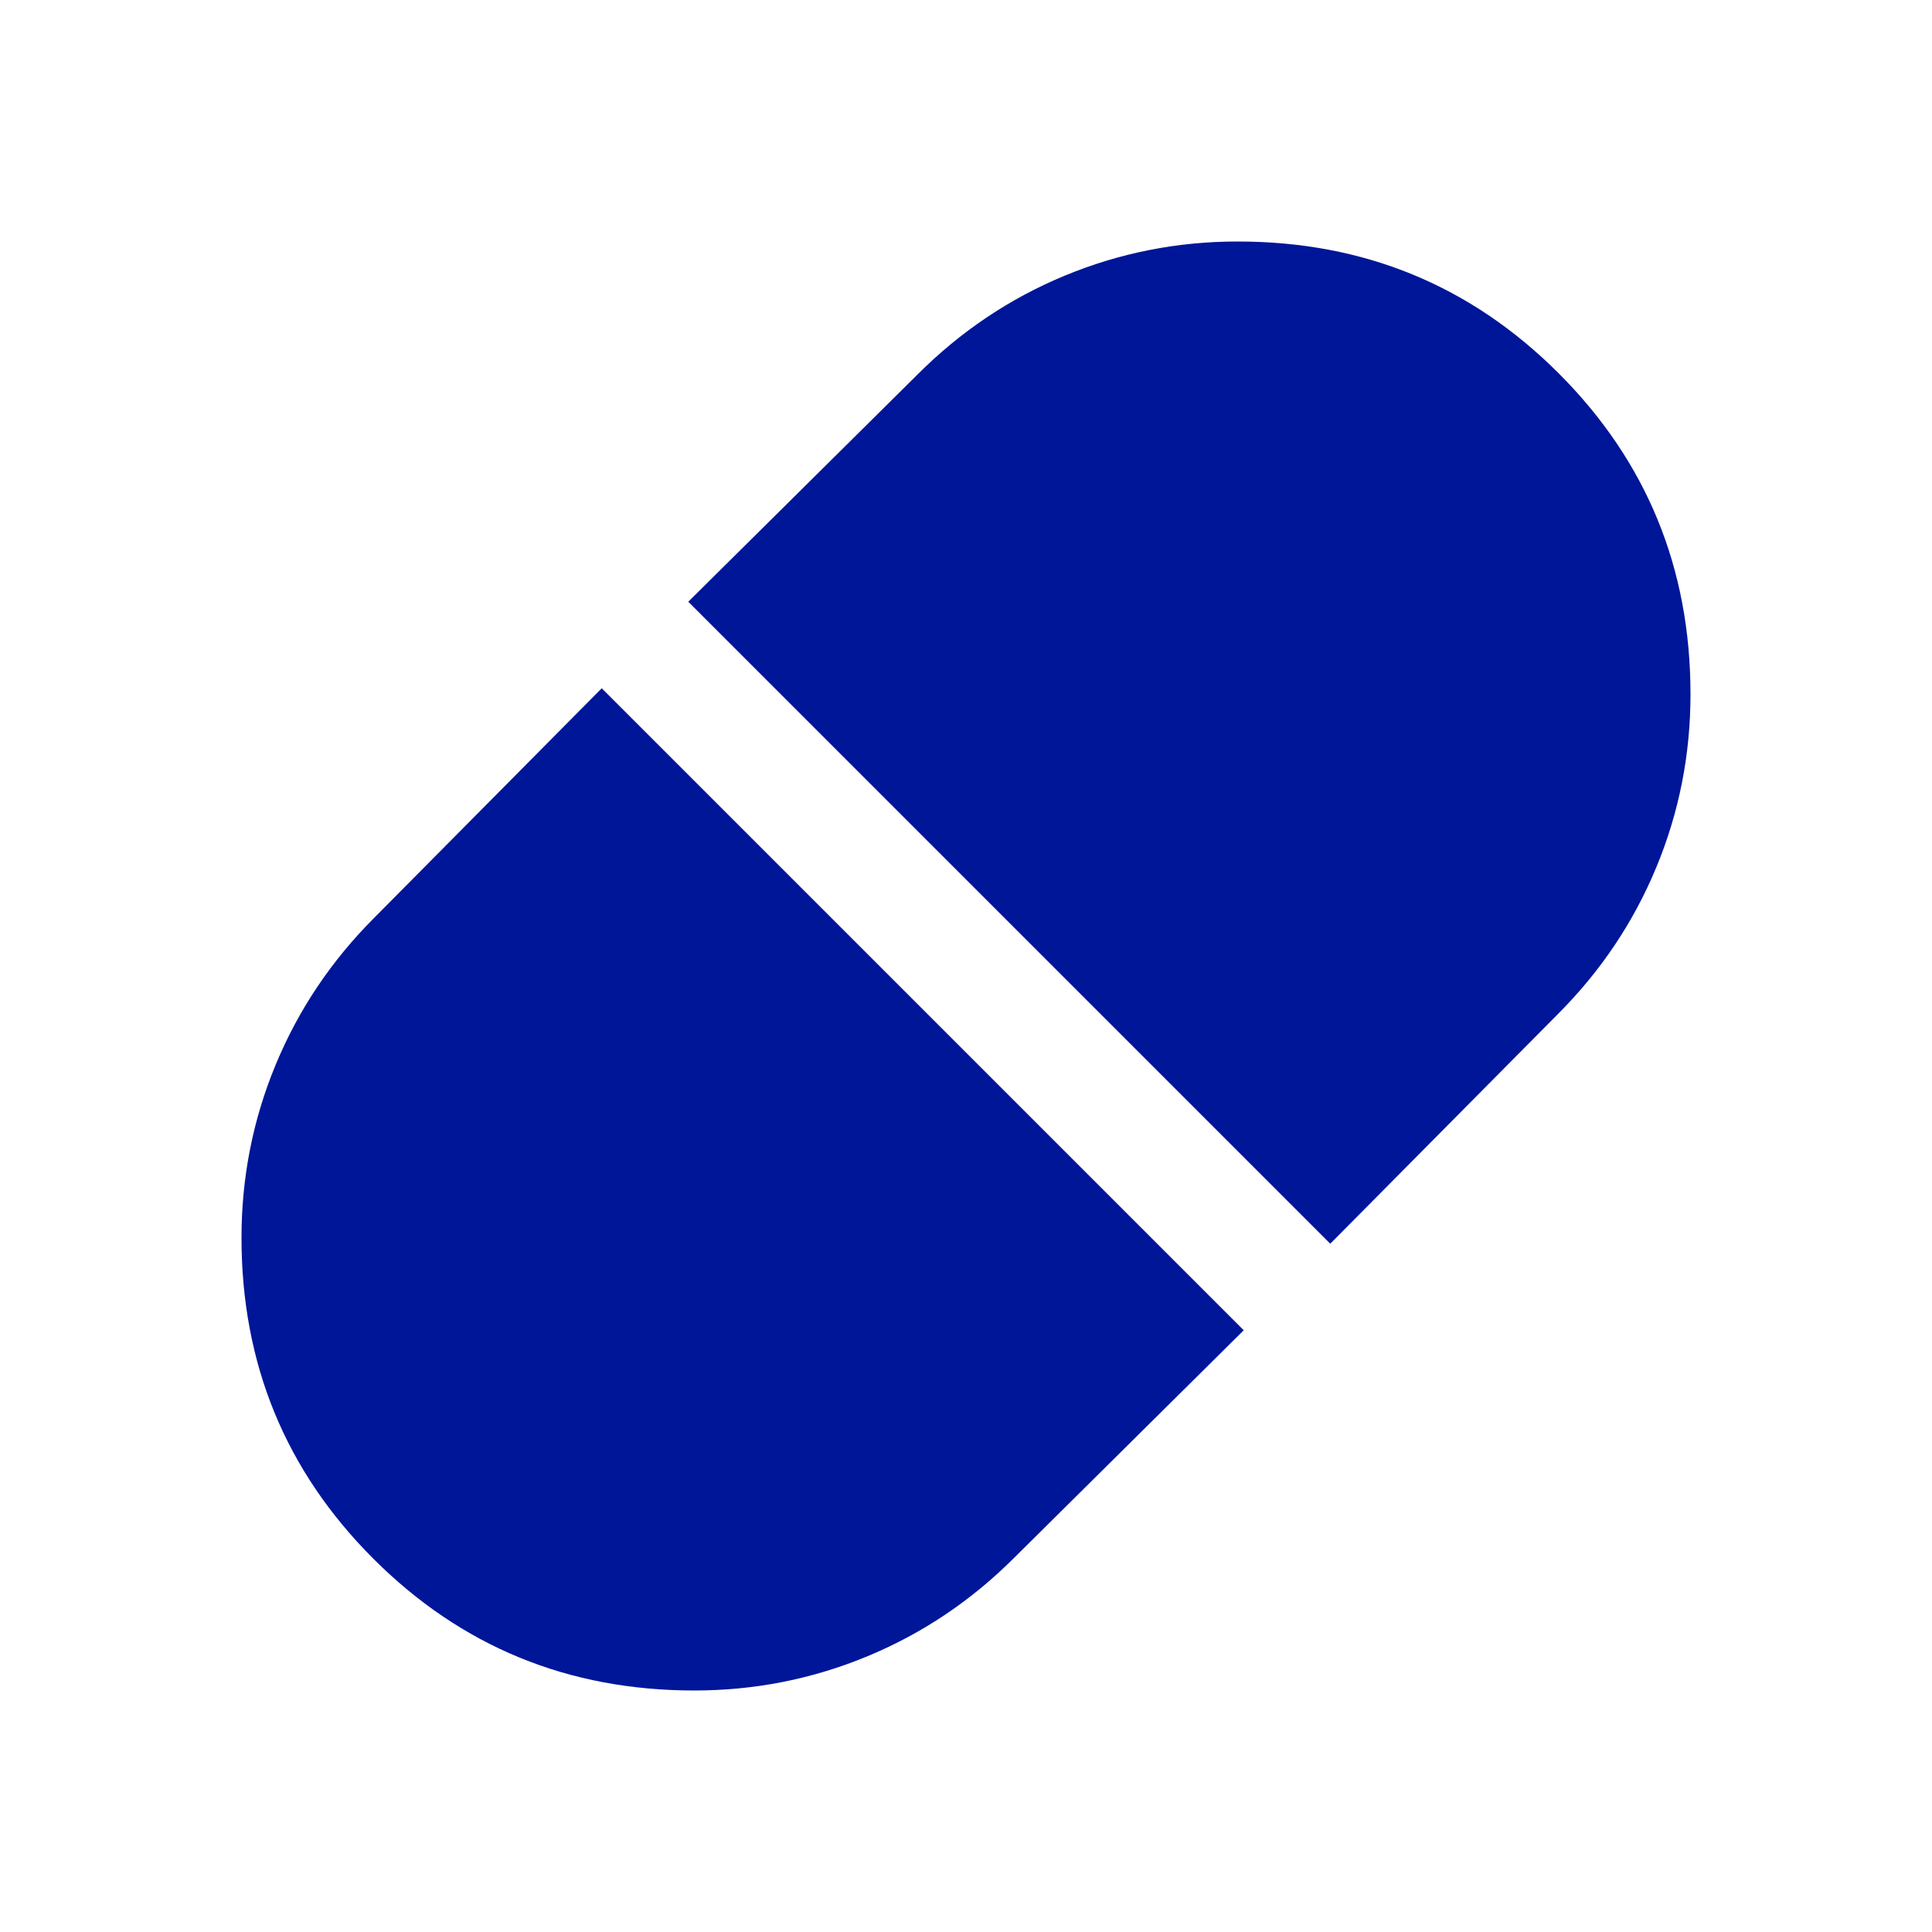
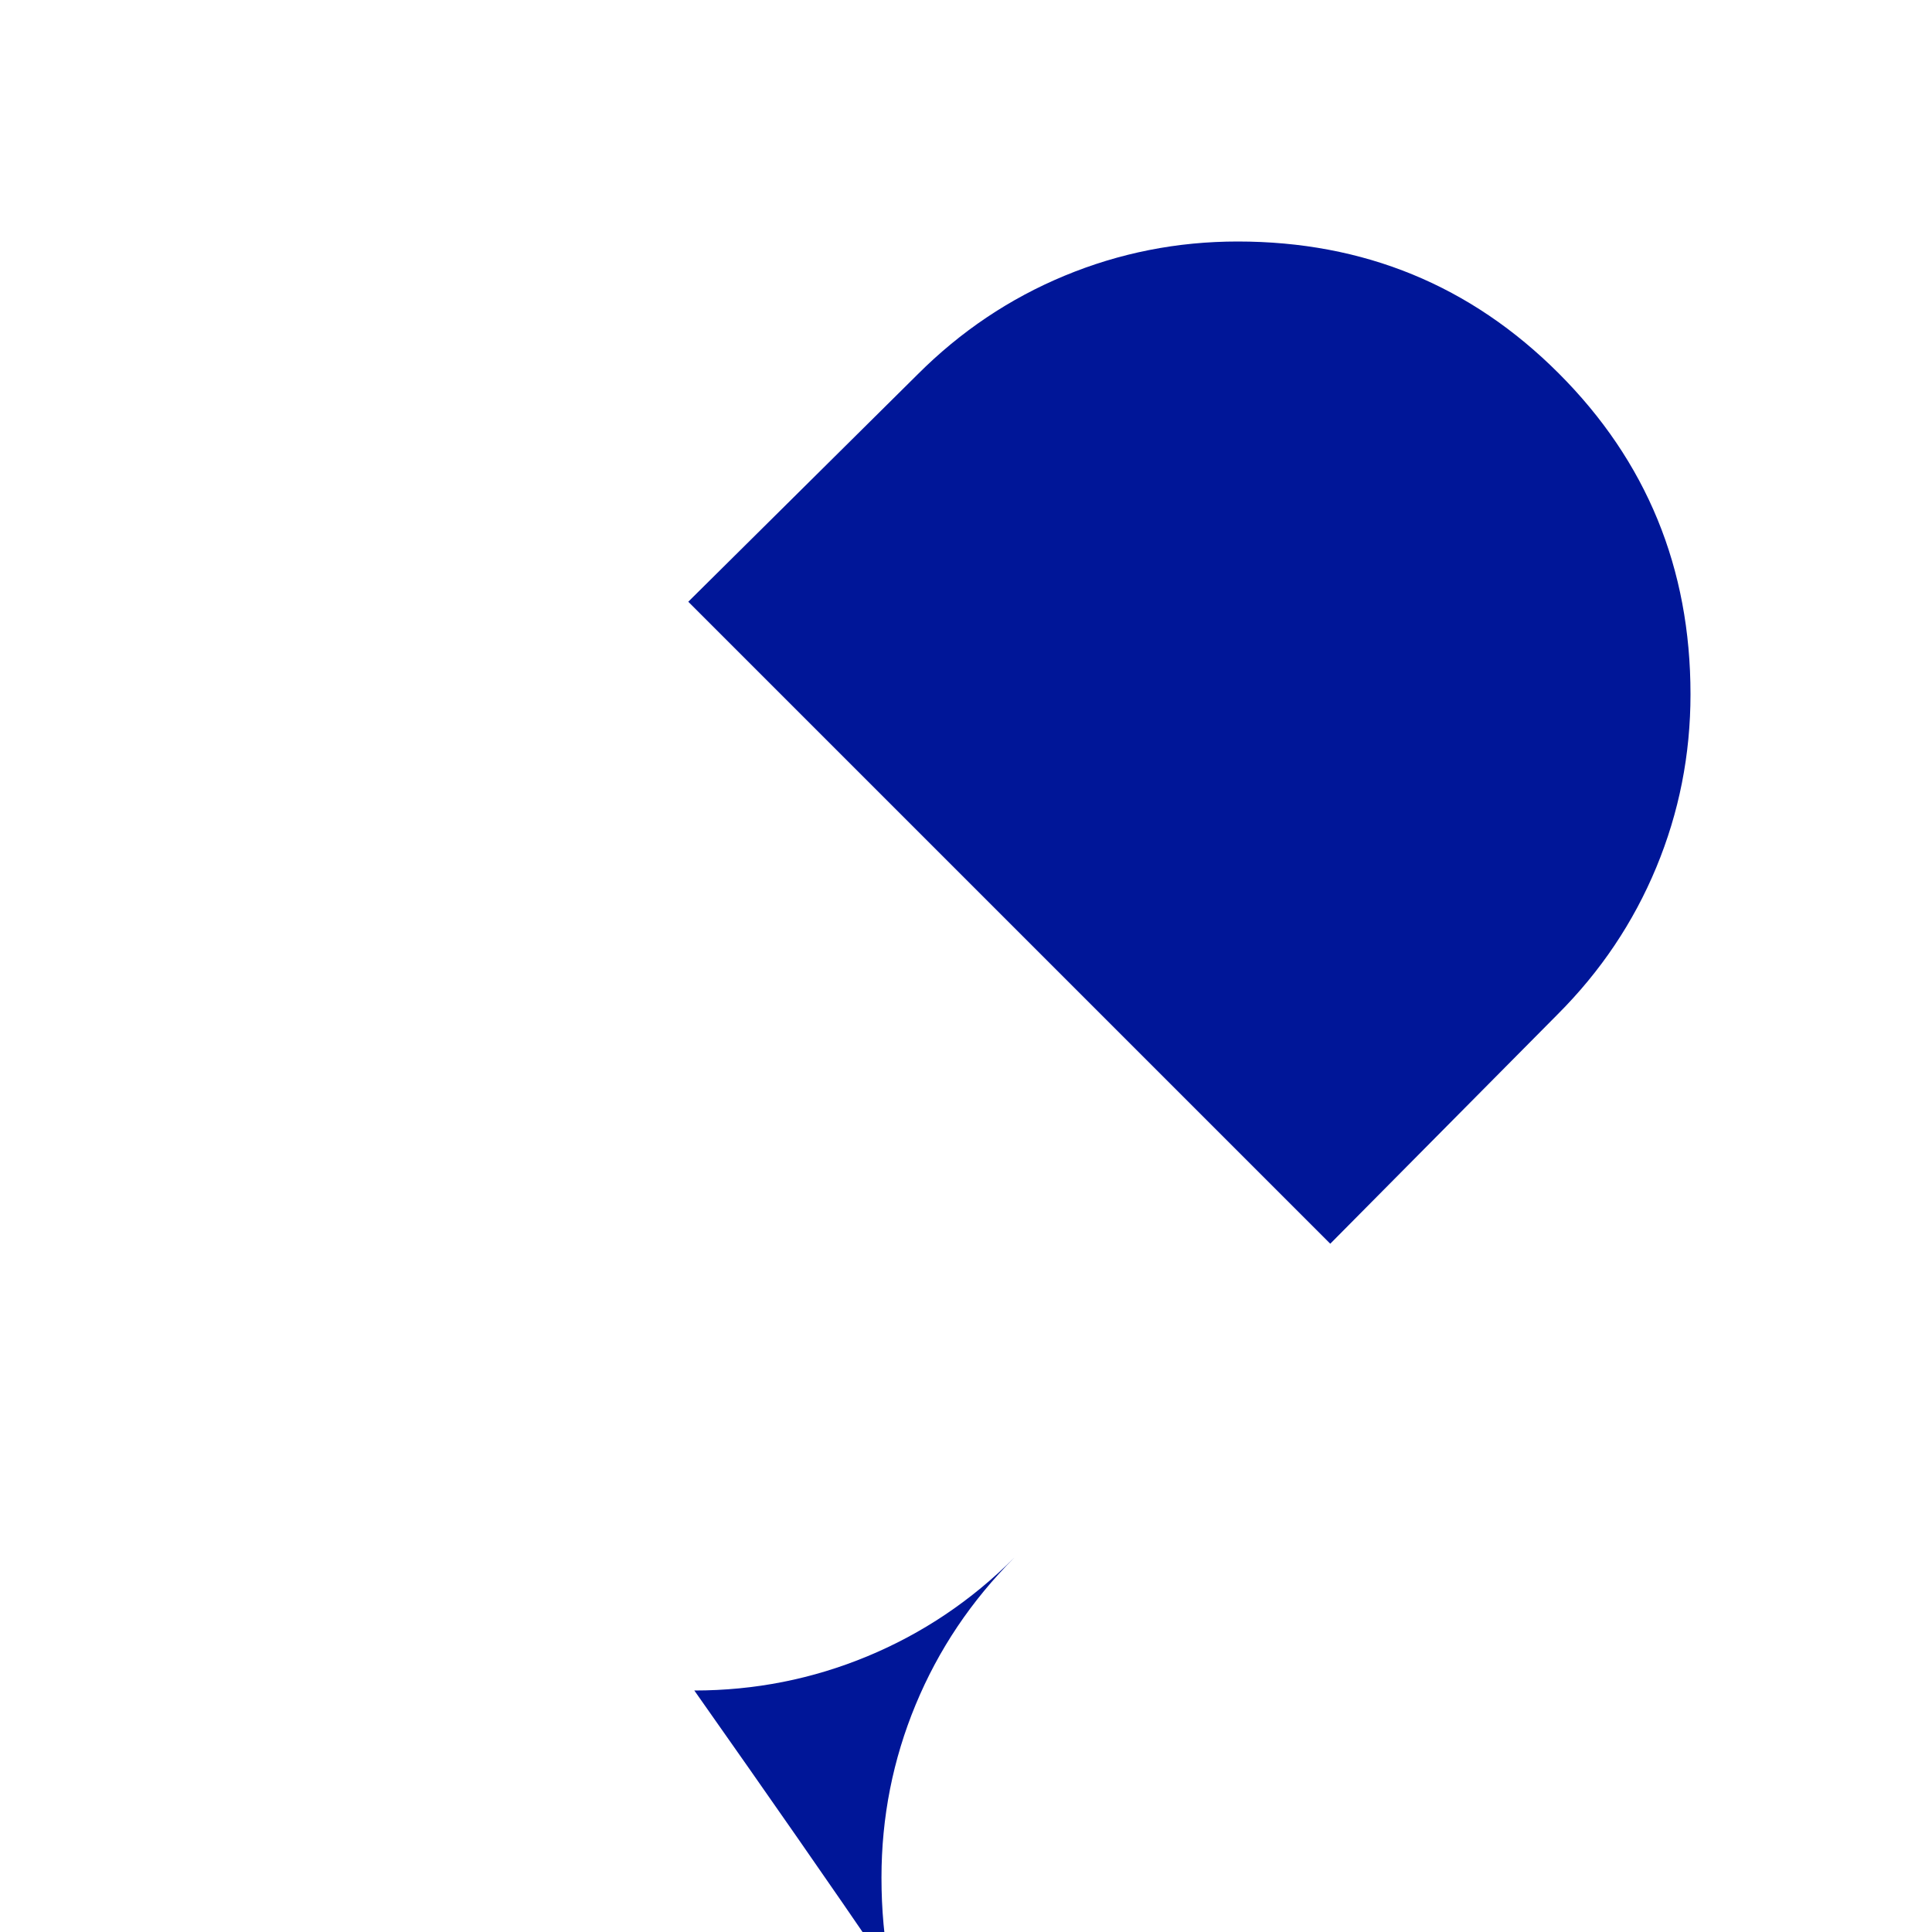
<svg xmlns="http://www.w3.org/2000/svg" height="48px" viewBox="0 -960 960 960" width="48px" fill="#001698">
-   <path d="m661-342 113-114q32-32 49-73t17-86q0-94-65.5-159.5T615-840q-45 0-86 17t-73 49L342-661l319 319ZM345-120q45 0 86-17t73-49l114-113-319-319-113 114q-32 32-49 73t-17 86q0 94 65.5 159.5T345-120Z" />
+   <path d="m661-342 113-114q32-32 49-73t17-86q0-94-65.5-159.5T615-840q-45 0-86 17t-73 49L342-661l319 319ZM345-120q45 0 86-17t73-49q-32 32-49 73t-17 86q0 94 65.5 159.5T345-120Z" />
</svg>